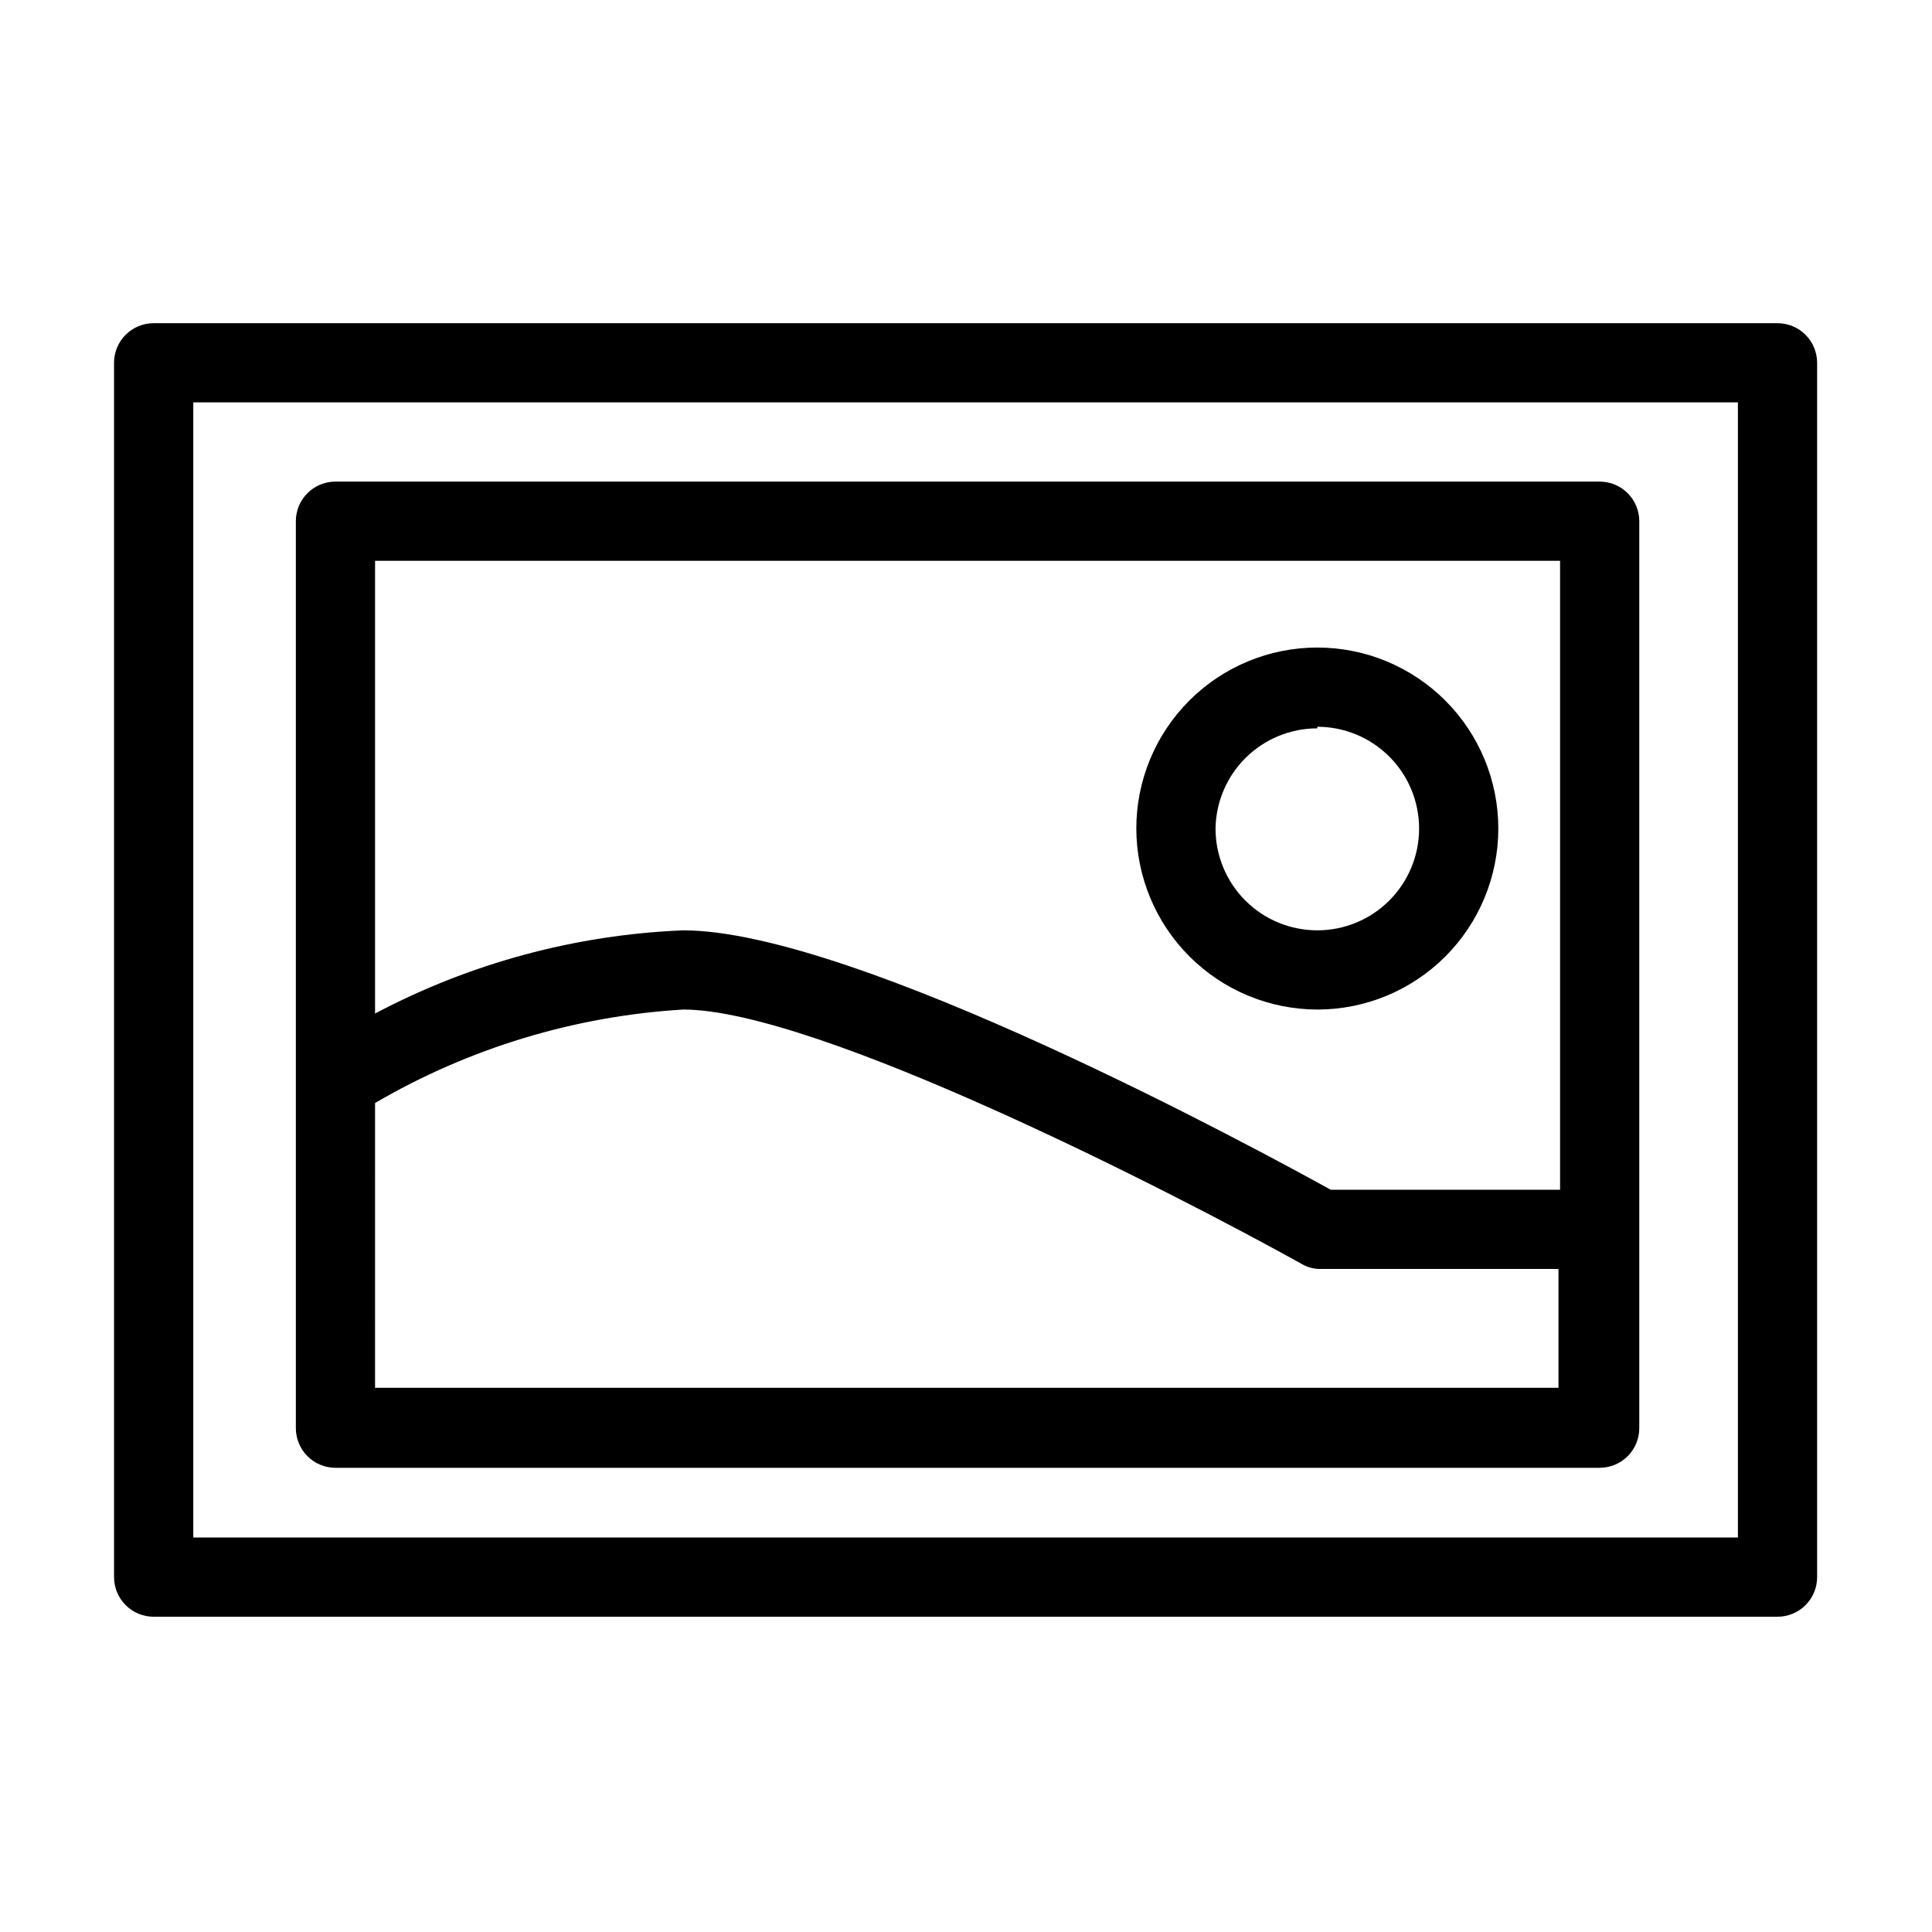
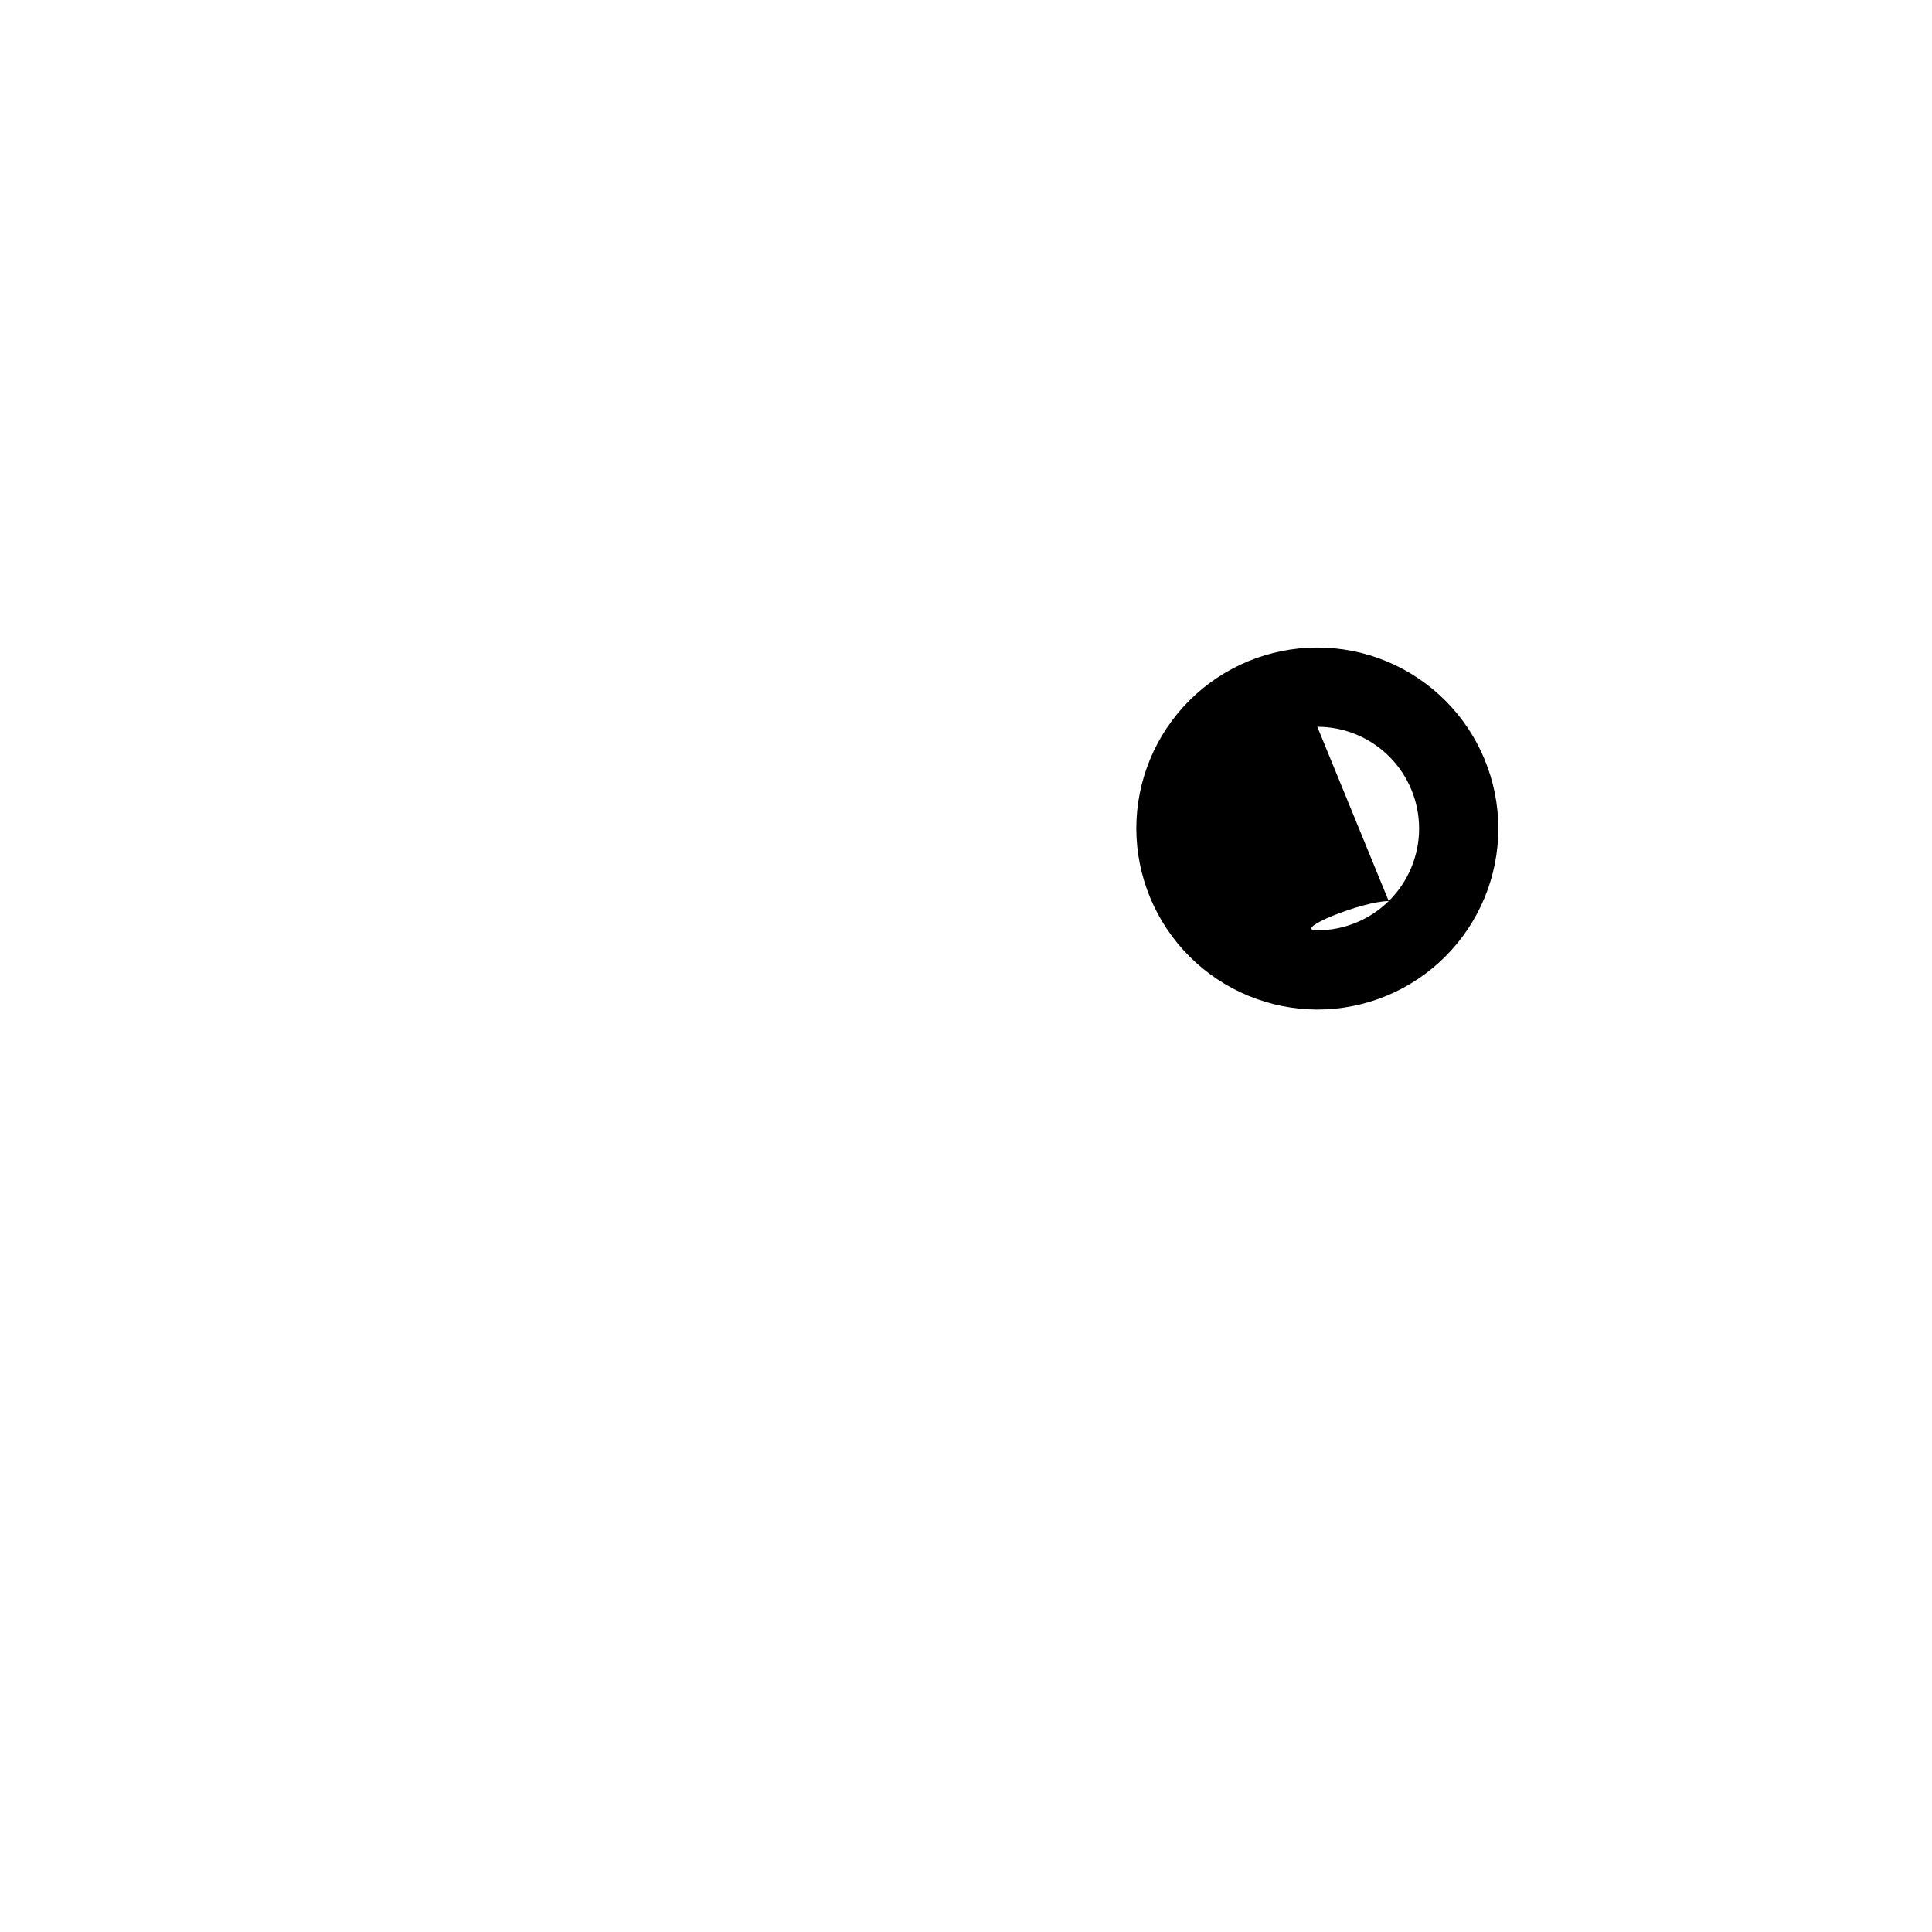
<svg xmlns="http://www.w3.org/2000/svg" fill="#000000" width="800px" height="800px" version="1.1" viewBox="144 144 512 512">
  <g>
-     <path d="m615.06 229.65h-430.34c-5.797 0-10.496 4.699-10.496 10.496v321.81c0 2.781 1.105 5.453 3.074 7.422 1.965 1.969 4.637 3.074 7.422 3.074h430.34c2.785 0 5.453-1.105 7.422-3.074s3.074-4.641 3.074-7.422v-321.81c0-2.785-1.105-5.453-3.074-7.422s-4.637-3.074-7.422-3.074zm-10.496 321.81h-409.34v-300.82h409.34z" />
-     <path d="m232.9 532.98h335.03c2.785 0 5.453-1.105 7.422-3.074s3.074-4.641 3.074-7.422v-240.36c0-2.785-1.105-5.453-3.074-7.422s-4.637-3.074-7.422-3.074h-335.03c-5.797 0-10.496 4.699-10.496 10.496v240.36c0 2.781 1.105 5.453 3.074 7.422s4.637 3.074 7.422 3.074zm10.496-240.36h314.04v166.68h-60.77c-18.055-9.973-125.95-68.75-171.61-68.75-28.523 1.164-56.426 8.695-81.66 22.043zm0 143.69c24.898-14.555 52.871-23.039 81.66-24.773 35.477 0 130.25 48.703 163.84 67.383l-0.004 0.004c1.555 0.926 3.336 1.398 5.144 1.363h62.977v31.488h-313.62z" />
-     <path d="m493.1 411.54c12.723 0 24.922-5.051 33.918-14.047s14.051-21.195 14.051-33.918-5.055-24.922-14.051-33.918-21.195-14.051-33.918-14.051-24.922 5.055-33.918 14.051c-8.996 8.996-14.047 21.195-14.047 33.918 0.027 12.711 5.09 24.898 14.078 33.887 8.988 8.988 21.176 14.051 33.887 14.078zm0-74.941c7.156 0 14.016 2.844 19.074 7.902s7.902 11.918 7.902 19.074c0 7.152-2.844 14.016-7.902 19.074s-11.918 7.898-19.074 7.898c-7.152 0-14.016-2.84-19.074-7.898-5.059-5.059-7.898-11.922-7.898-19.074 0.109-7.082 3-13.836 8.047-18.805s11.844-7.754 18.926-7.75z" />
+     <path d="m493.1 411.54c12.723 0 24.922-5.051 33.918-14.047s14.051-21.195 14.051-33.918-5.055-24.922-14.051-33.918-21.195-14.051-33.918-14.051-24.922 5.055-33.918 14.051c-8.996 8.996-14.047 21.195-14.047 33.918 0.027 12.711 5.09 24.898 14.078 33.887 8.988 8.988 21.176 14.051 33.887 14.078zm0-74.941c7.156 0 14.016 2.844 19.074 7.902s7.902 11.918 7.902 19.074c0 7.152-2.844 14.016-7.902 19.074s-11.918 7.898-19.074 7.898s11.844-7.754 18.926-7.75z" />
  </g>
</svg>